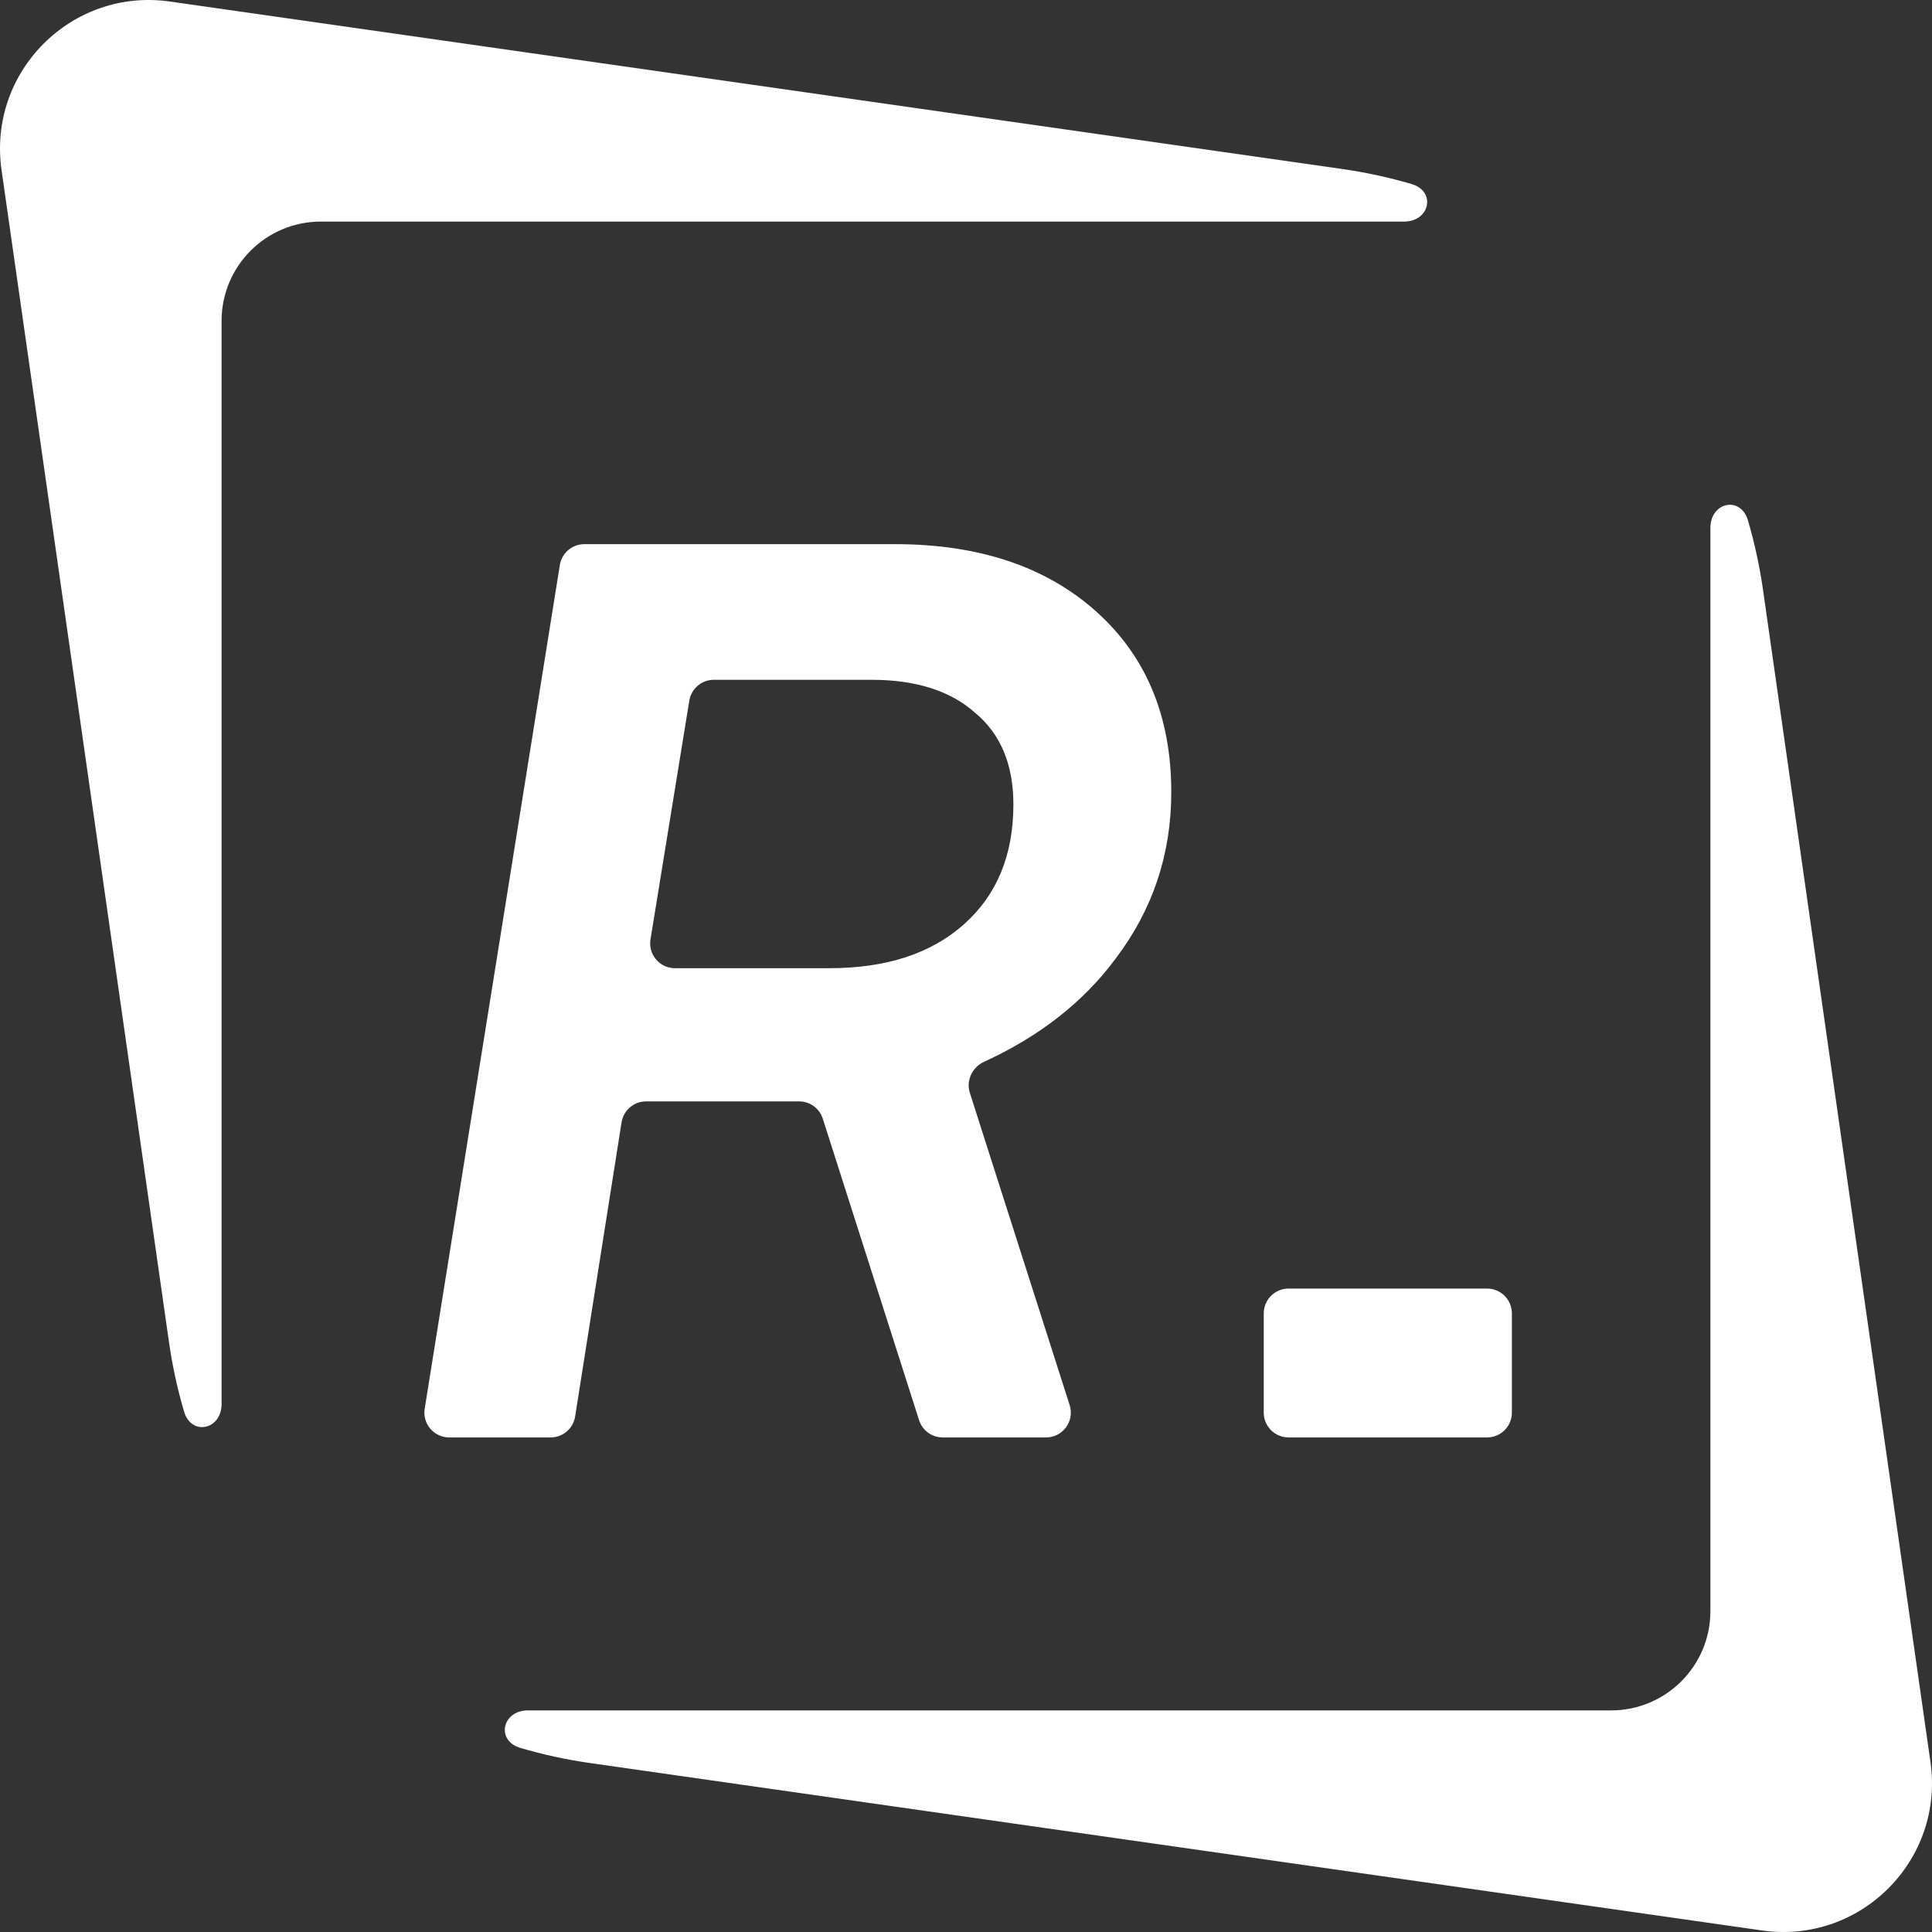
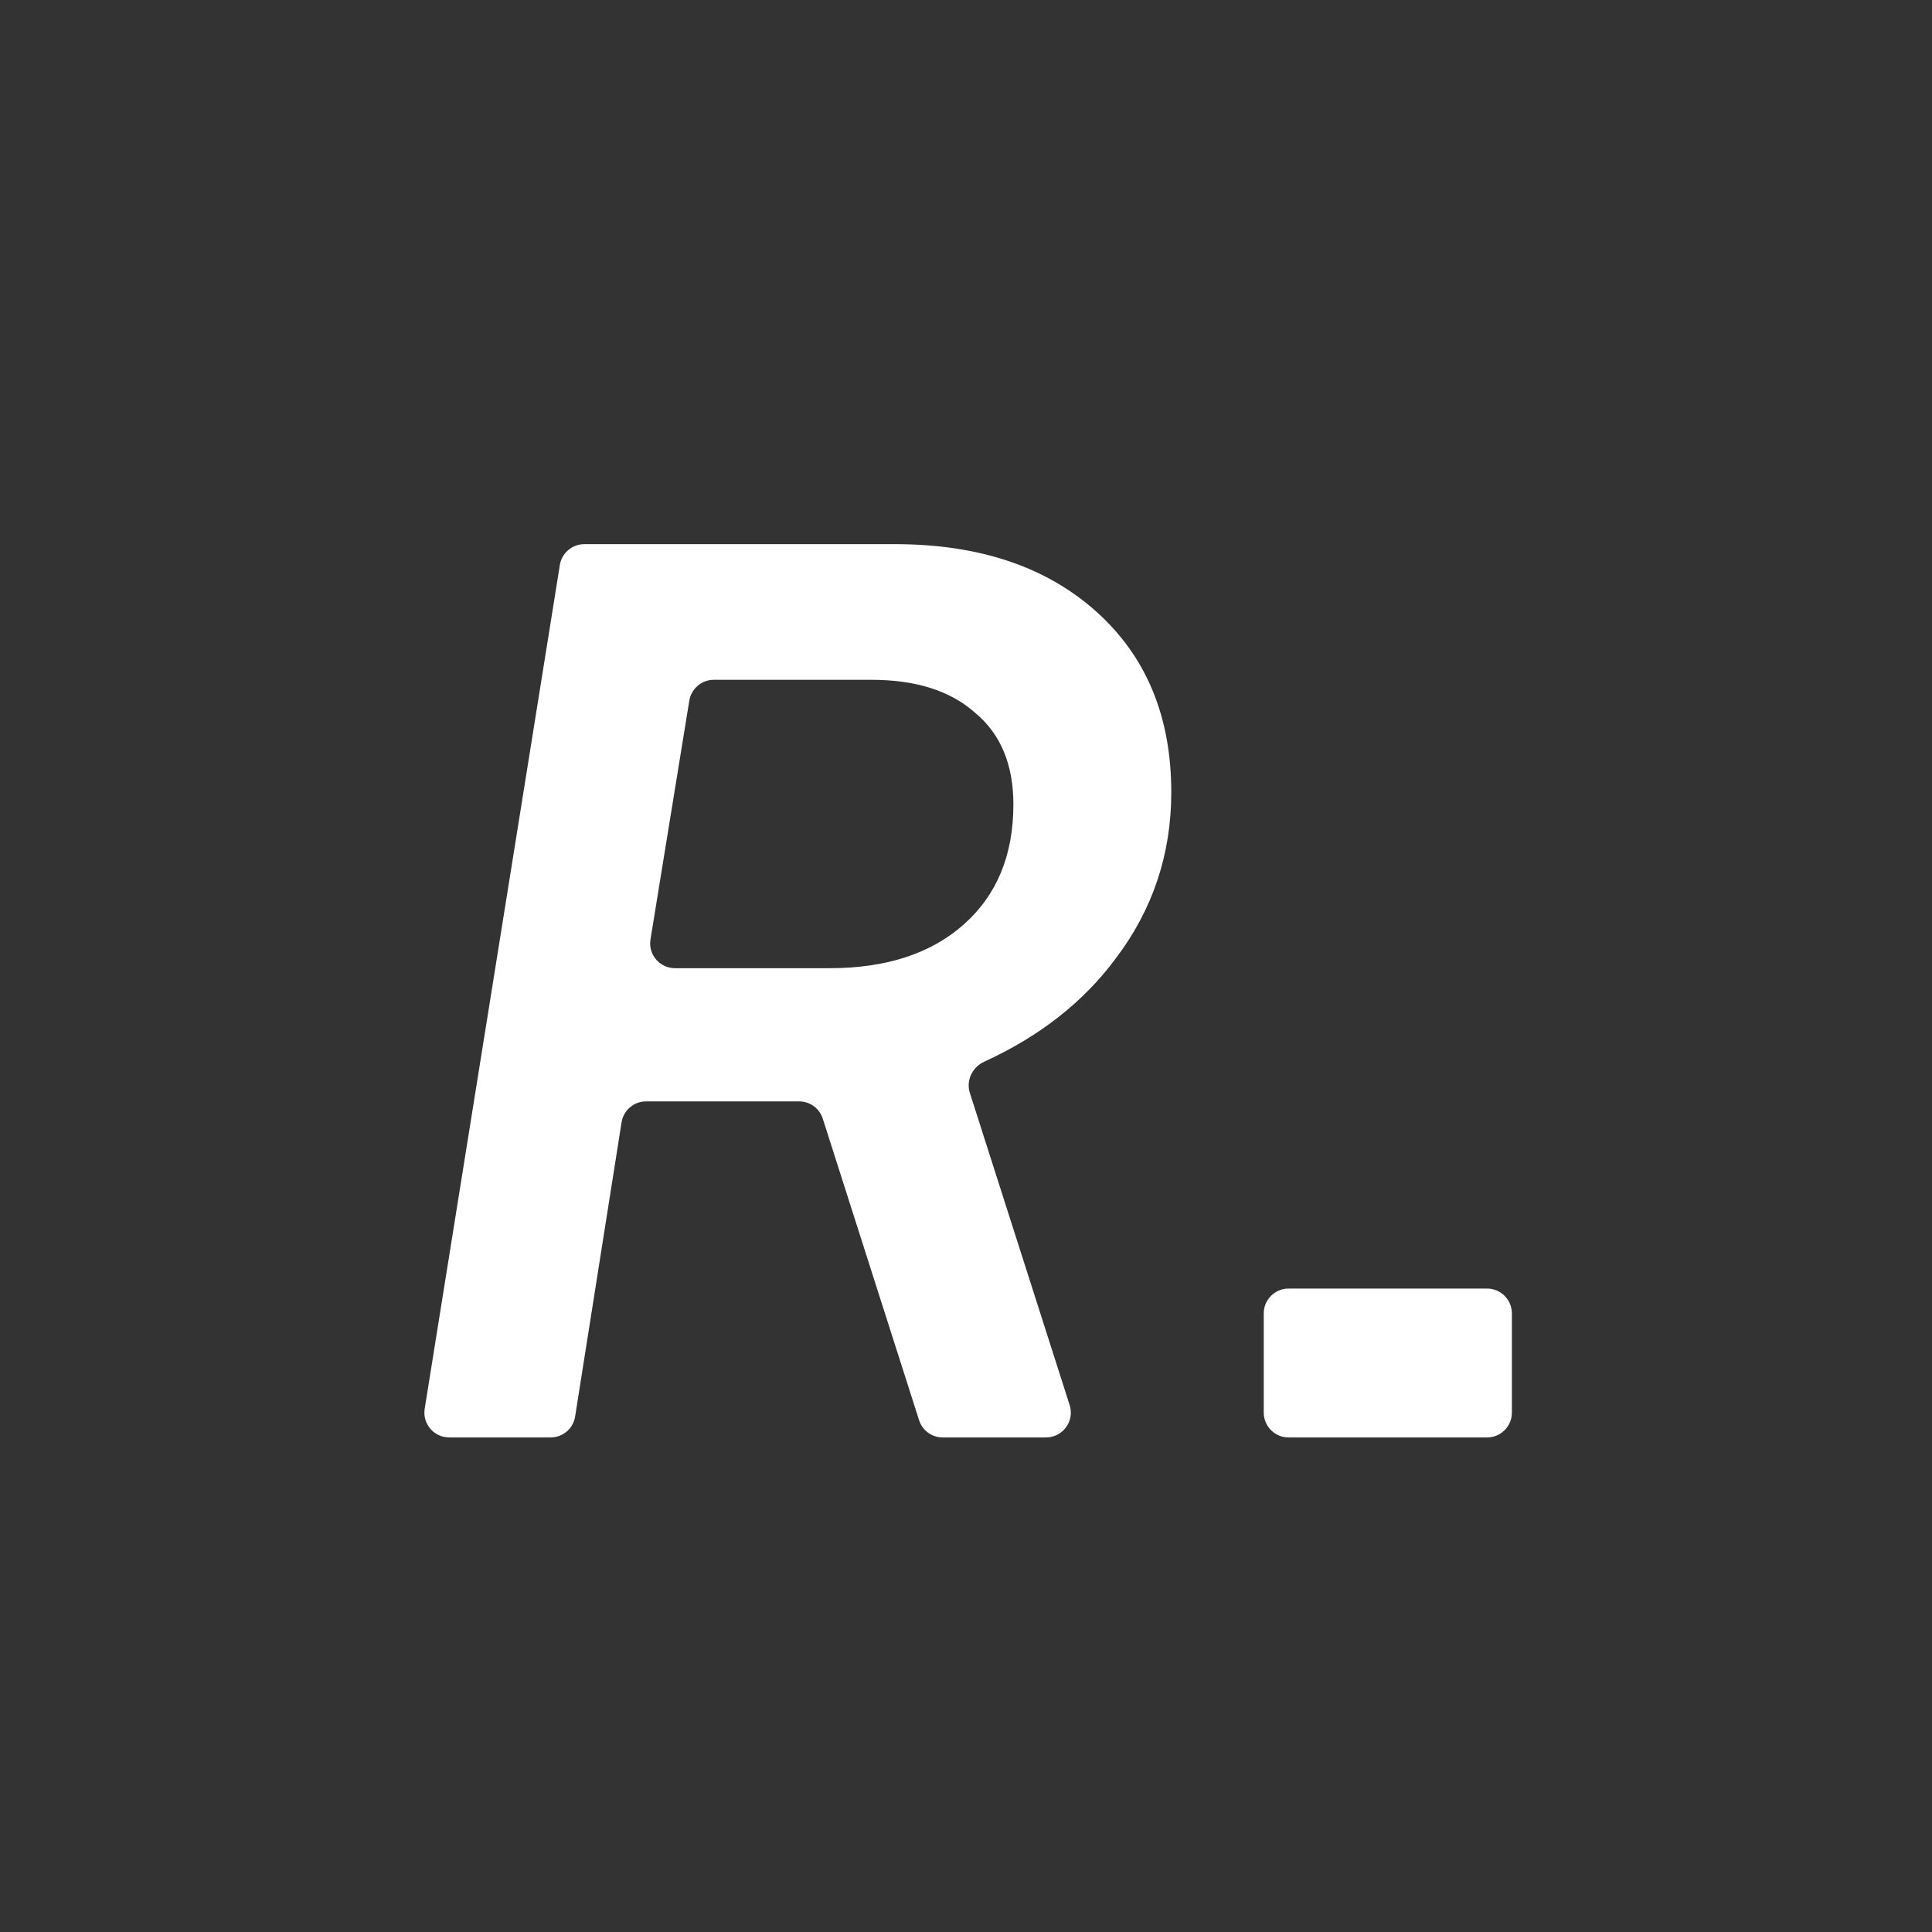
<svg xmlns="http://www.w3.org/2000/svg" width="400" height="400" viewBox="0 0 400 400" fill="none">
  <rect x="0" y="0" width="400" height="400" fill="#333333" stroke="none" />
-   <path d="M354.118 109.296C354.119 103.94 360.387 102.602 361.895 107.741C363.266 112.416 364.316 117.233 365.02 122.164L399.682 364.809C402.587 385.151 385.151 402.587 364.809 399.682L122.165 365.02C117.236 364.316 112.424 363.265 107.751 361.894C102.611 360.387 103.95 354.118 109.306 354.118H333.569C344.918 354.118 354.118 344.918 354.118 333.569V109.296Z" fill="white" />
  <path fill-rule="evenodd" clip-rule="evenodd" d="M185.298 112.662C202.662 112.663 216.539 117.303 226.924 126.579C237.308 135.856 242.501 148.34 242.501 164.026C242.501 176.844 238.668 188.313 231.007 198.432C224.347 207.43 215.261 214.56 203.755 219.824C201.299 220.949 199.978 223.708 200.8 226.281L221.46 290.91C222.518 294.223 220.046 297.606 216.569 297.607H195.176C192.942 297.607 190.965 296.164 190.285 294.035L170.347 231.609C169.668 229.48 167.691 228.033 165.456 228.032H133.759C131.231 228.032 129.081 229.875 128.687 232.372L119.074 293.273C118.68 295.77 116.525 297.607 113.997 297.607H93.001C89.841 297.606 87.429 294.778 87.929 291.657L115.909 116.987C116.309 114.496 118.458 112.662 120.981 112.662H185.298ZM147.786 140.747C145.267 140.747 143.118 142.575 142.714 145.062L134.677 194.494C134.169 197.619 136.583 200.453 139.749 200.454H171.762C183.509 200.454 192.787 197.42 199.596 191.348C206.406 185.276 209.811 177.012 209.811 166.554C209.811 158.29 207.171 151.966 201.894 147.58C196.787 143.026 189.635 140.747 180.442 140.747H147.786Z" fill="white" />
  <path d="M307.882 266.783C310.719 266.783 313.018 269.084 313.019 271.921V292.47C313.019 295.307 310.719 297.607 307.882 297.607H266.783C263.947 297.606 261.646 295.307 261.646 292.47V271.921C261.647 269.085 263.947 266.784 266.783 266.783H307.882Z" fill="white" />
-   <path d="M0.318 35.191C-2.588 14.848 14.849 -2.587 35.191 0.318L277.836 34.98C282.761 35.684 287.574 36.731 292.244 38.1C297.384 39.607 296.045 45.877 290.689 45.877H66.426C55.08 45.879 45.878 55.079 45.877 66.426V290.679C45.877 296.035 39.608 297.374 38.101 292.234C36.732 287.566 35.683 282.758 34.98 277.835L0.318 35.191Z" fill="white" />
</svg>